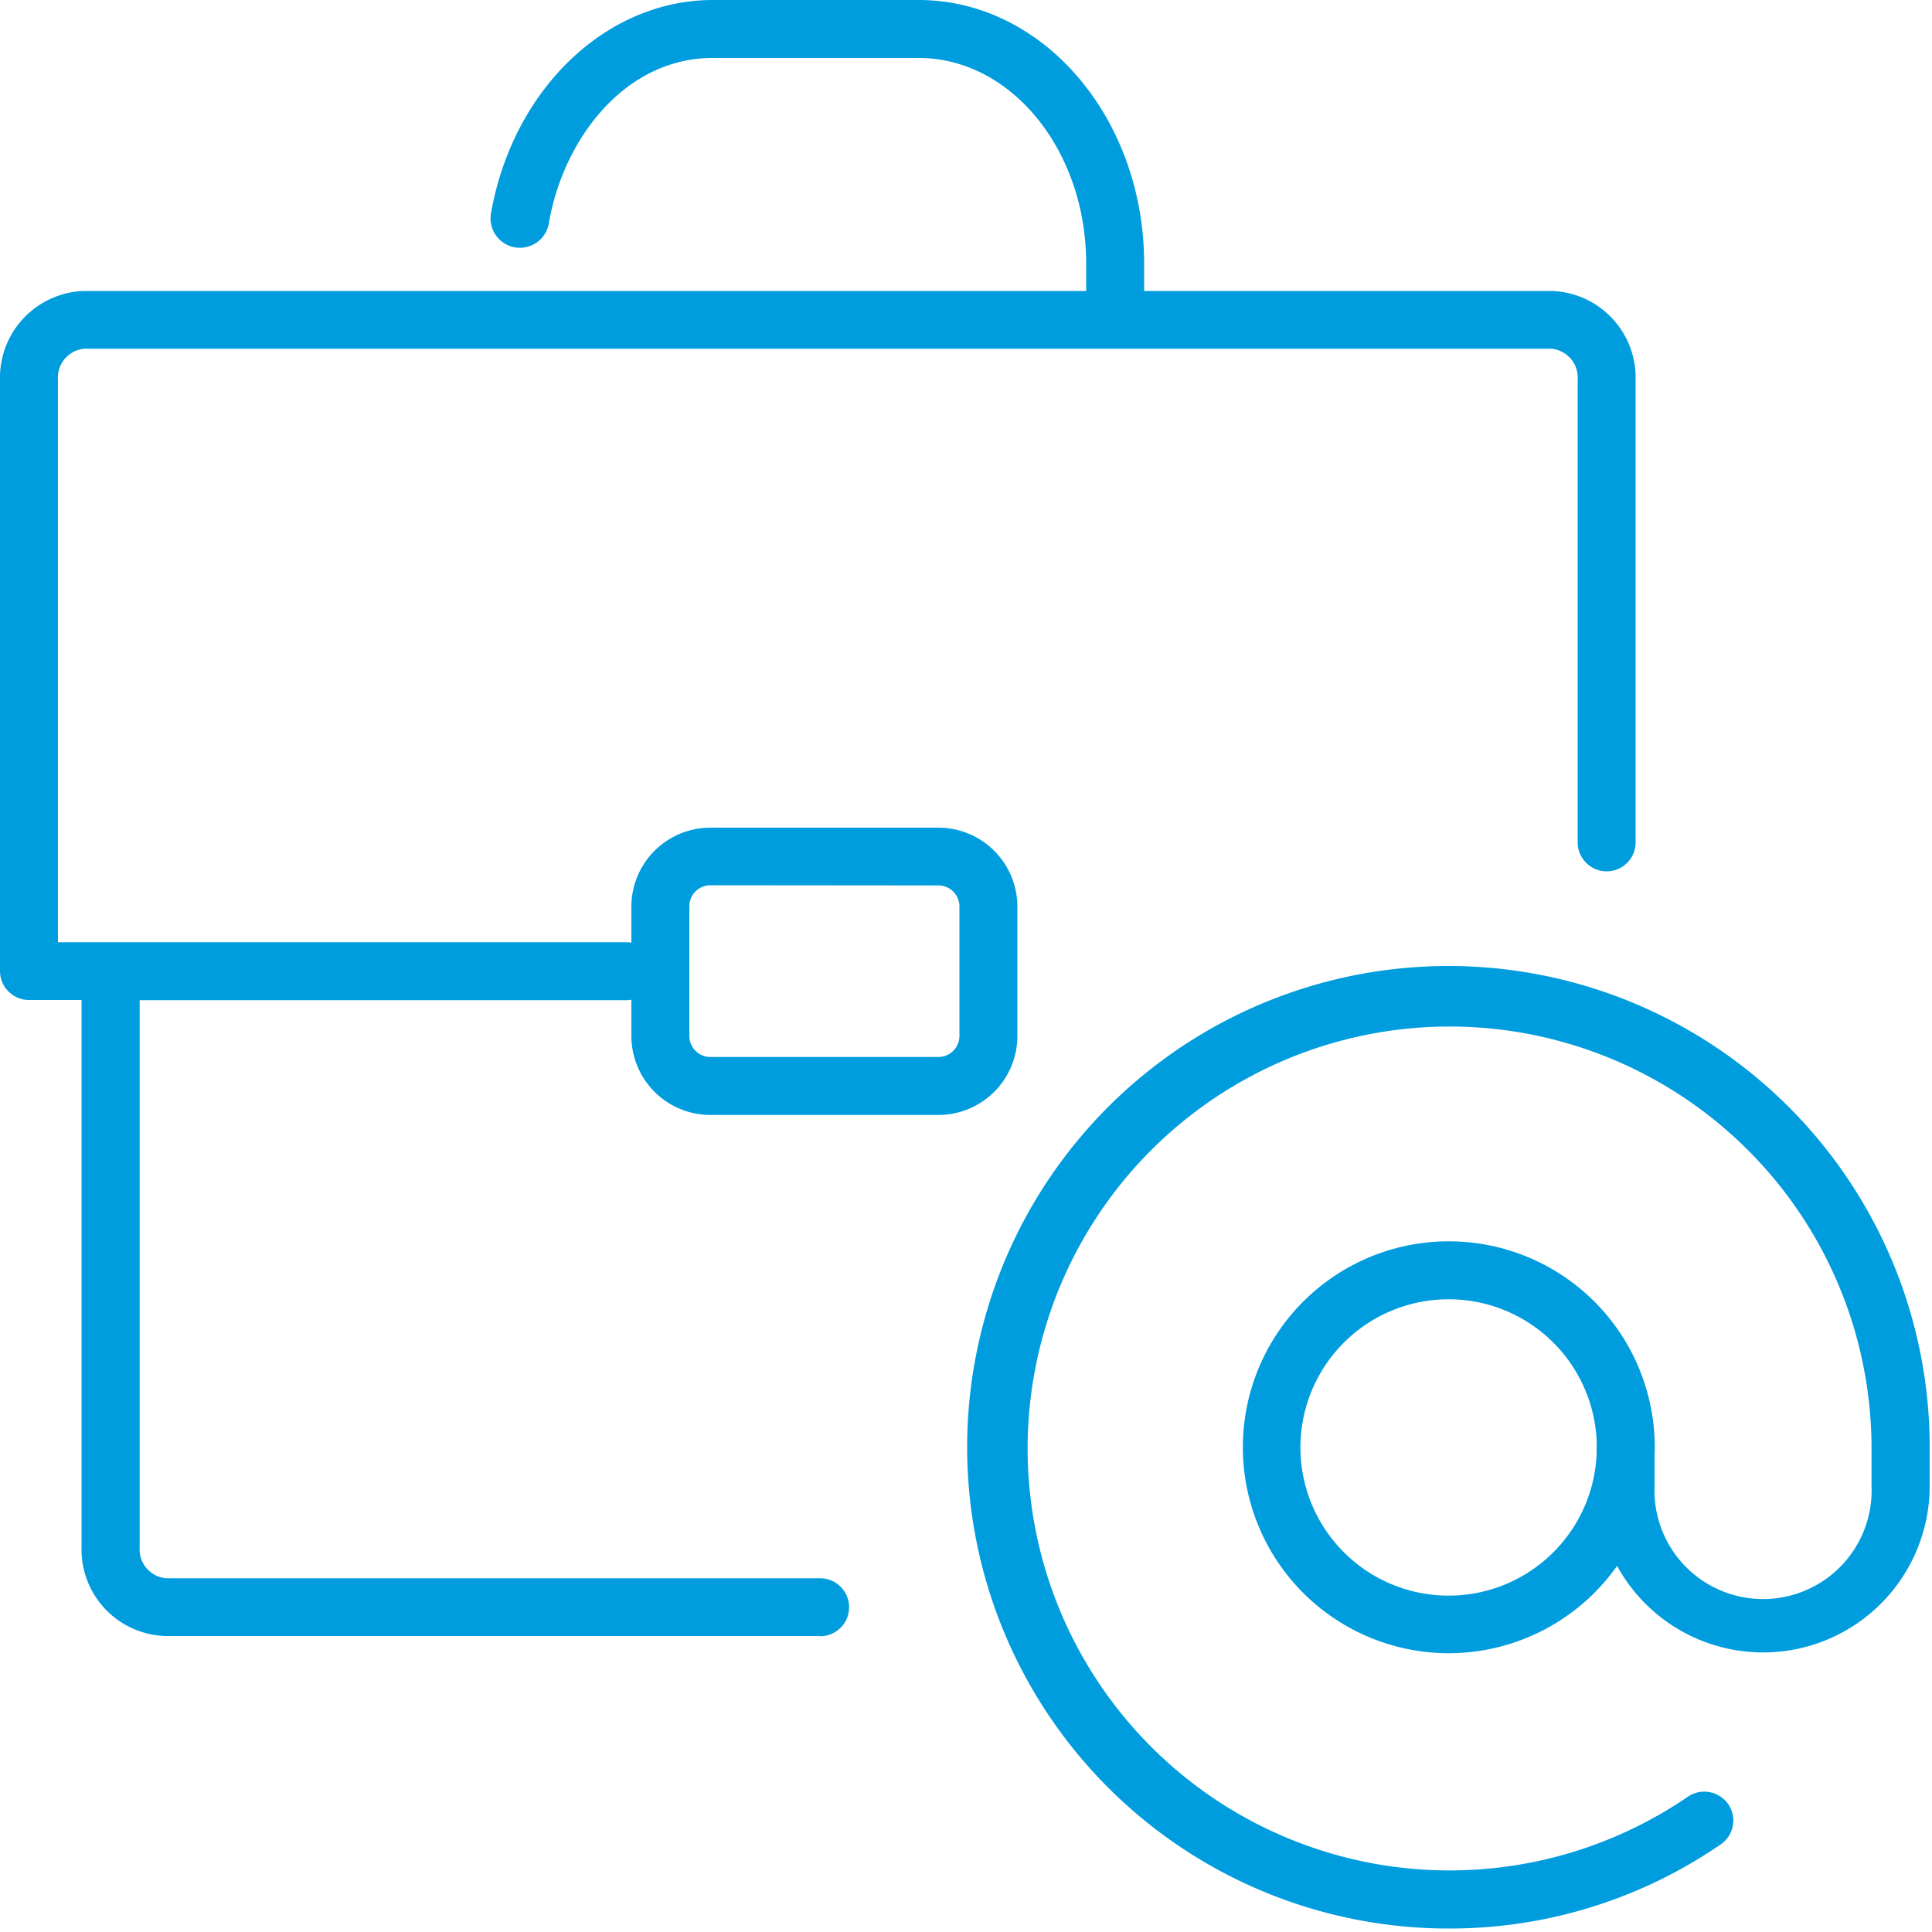
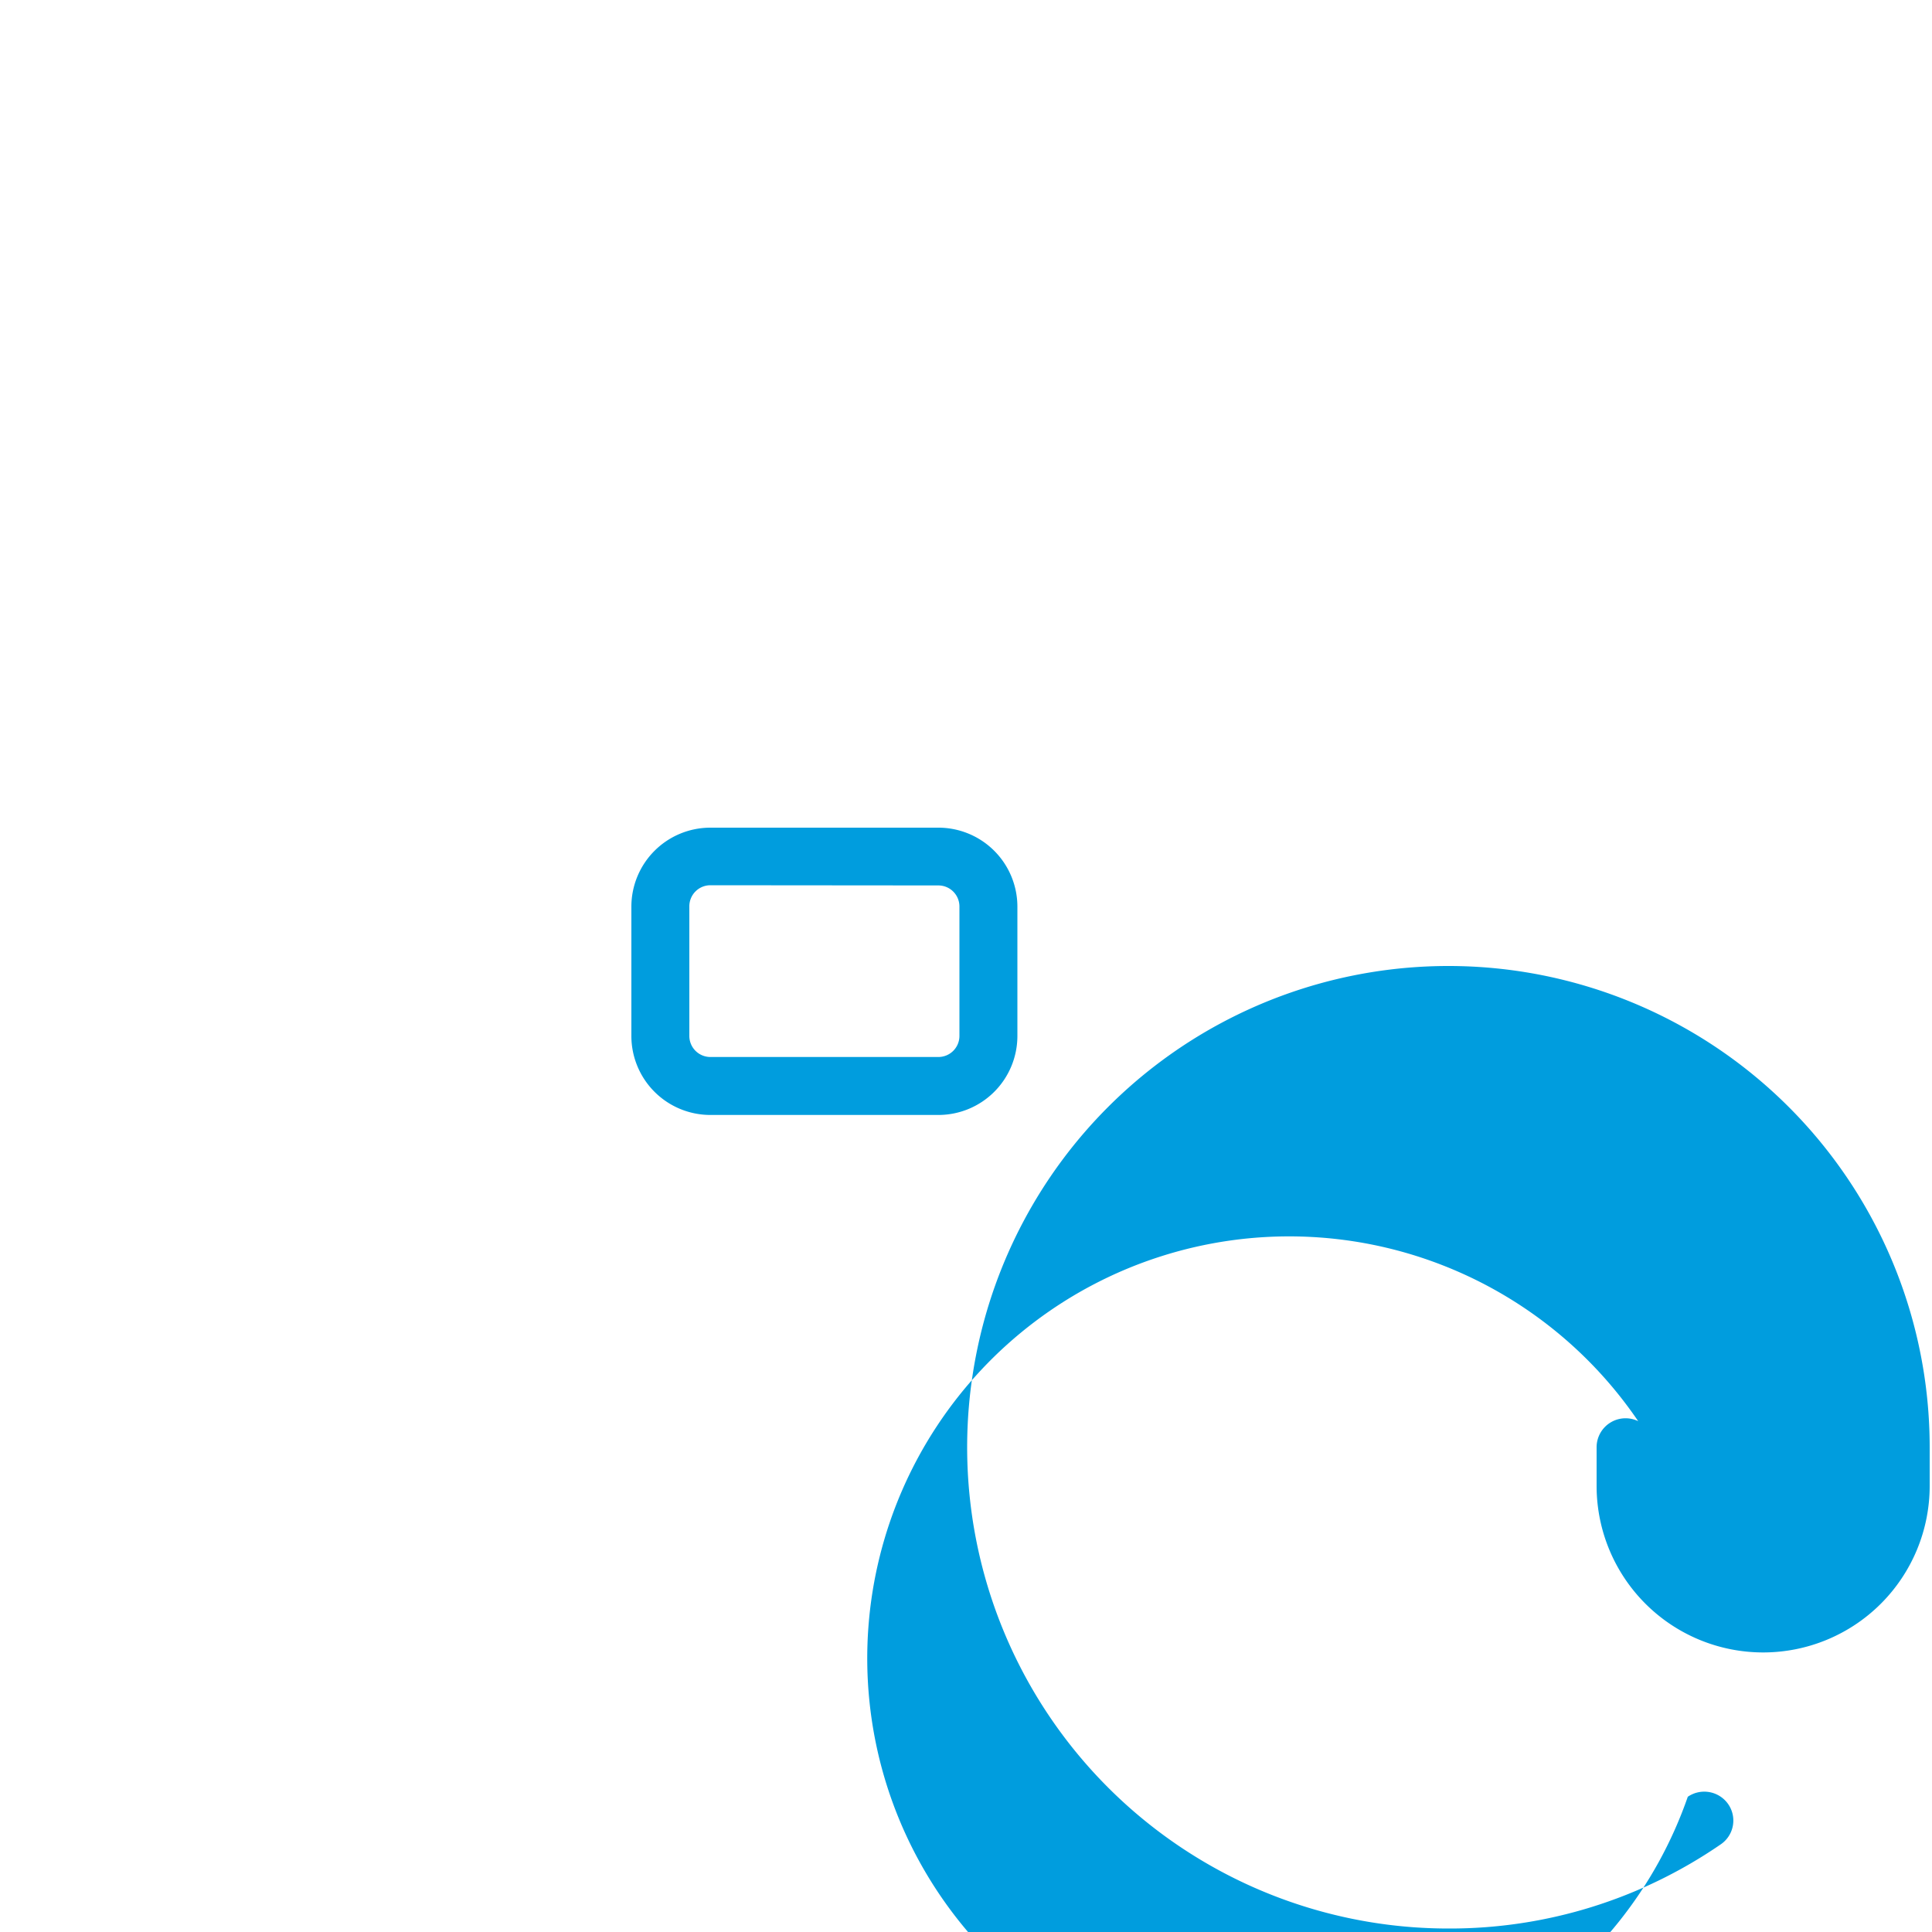
<svg xmlns="http://www.w3.org/2000/svg" id="Warstwa_1" data-name="Warstwa 1" viewBox="0 0 100 100">
  <defs>
    <style>.cls-1{fill:#009dde;}</style>
  </defs>
  <title>9_23</title>
-   <path class="cls-1" d="M75,85.57A10.66,10.66,0,1,1,85.65,74.91,10.67,10.67,0,0,1,75,85.57Zm0-18.32a7.67,7.67,0,1,0,7.65,7.67A7.67,7.67,0,0,0,75,67.25Z" />
-   <path class="cls-1" d="M75,99.82A24.91,24.91,0,1,1,99.88,74.91v2a8.62,8.62,0,1,1-17.24,0v-2a1.5,1.5,0,0,1,3,0v2a5.62,5.62,0,1,0,11.23,0v-2A21.84,21.84,0,1,0,87.36,93a1.51,1.51,0,0,1,2.09.38,1.49,1.49,0,0,1-.38,2.08A24.72,24.72,0,0,1,75,99.82Z" />
-   <path class="cls-1" d="M42.45,84.68H8.59a4.48,4.48,0,0,1-4.37-4.59V51.76H1.5A1.5,1.5,0,0,1,0,50.26V19.65a4.49,4.49,0,0,1,4.37-4.59H56.22V13.64C56.22,7.77,52.33,3,47.55,3H36.9c-4.63,0-7.77,4.3-8.49,8.55a1.5,1.5,0,0,1-3-.49C26.53,4.65,31.35,0,36.9,0H47.55C54,0,59.22,6.12,59.22,13.64v1.42H80.29a4.49,4.49,0,0,1,4.37,4.59V43.6a1.5,1.5,0,0,1-3,0V19.65a1.5,1.5,0,0,0-1.36-1.6H4.37A1.5,1.5,0,0,0,3,19.65V48.77H32.41a1.49,1.49,0,1,1,0,3H7.23V80.09a1.5,1.5,0,0,0,1.36,1.6H42.45a1.49,1.49,0,1,1,0,3Z" />
+   <path class="cls-1" d="M75,99.82A24.91,24.91,0,1,1,99.88,74.91v2a8.62,8.62,0,1,1-17.24,0v-2a1.5,1.5,0,0,1,3,0v2v-2A21.84,21.84,0,1,0,87.36,93a1.51,1.51,0,0,1,2.09.38,1.49,1.49,0,0,1-.38,2.08A24.72,24.72,0,0,1,75,99.82Z" />
  <path class="cls-1" d="M48.57,57.71H36.77a4.09,4.09,0,0,1-4.09-4.07V46.91a4.09,4.09,0,0,1,4.09-4.07h11.8a4.09,4.09,0,0,1,4.09,4.07v6.73A4.09,4.09,0,0,1,48.57,57.71ZM36.77,45.82a1.09,1.09,0,0,0-1.09,1.08v6.73a1.09,1.09,0,0,0,1.09,1.08h11.8a1.09,1.09,0,0,0,1.09-1.08V46.91a1.09,1.09,0,0,0-1.09-1.08Z" />
</svg>